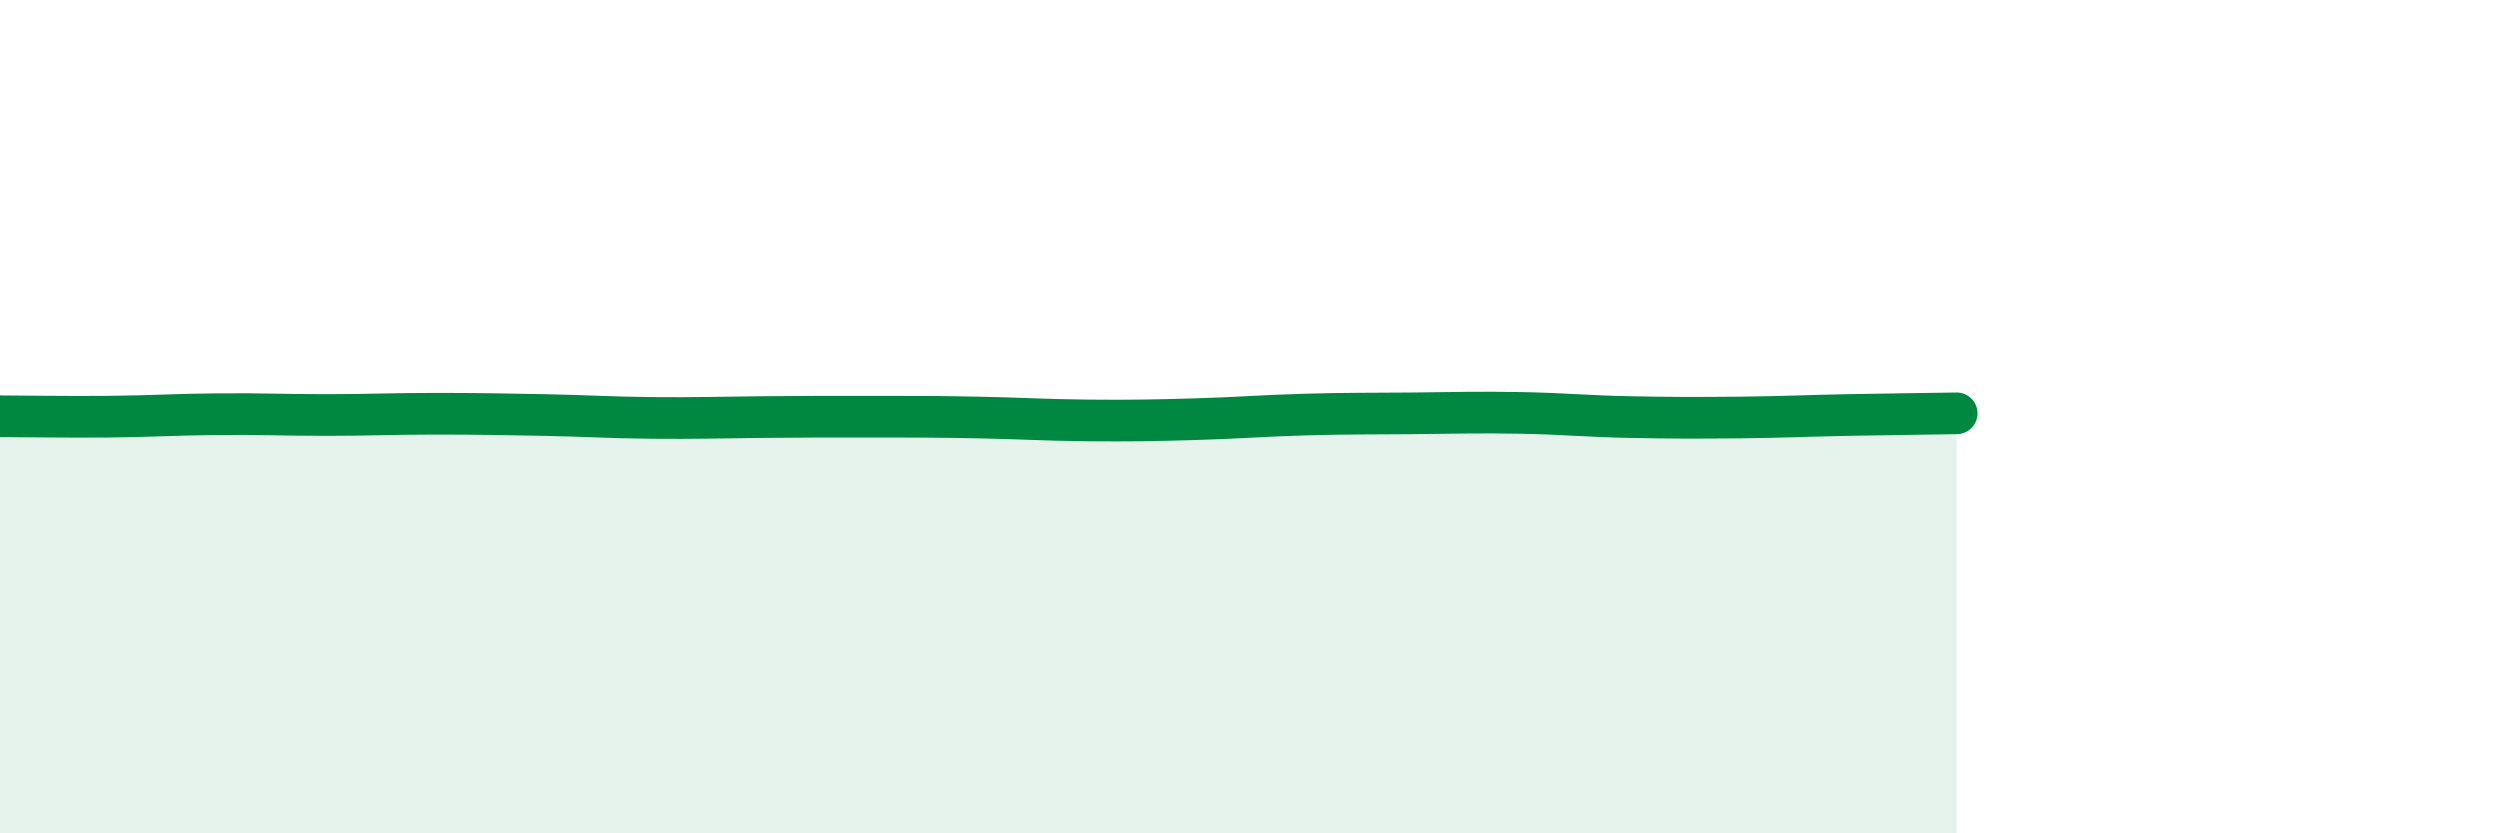
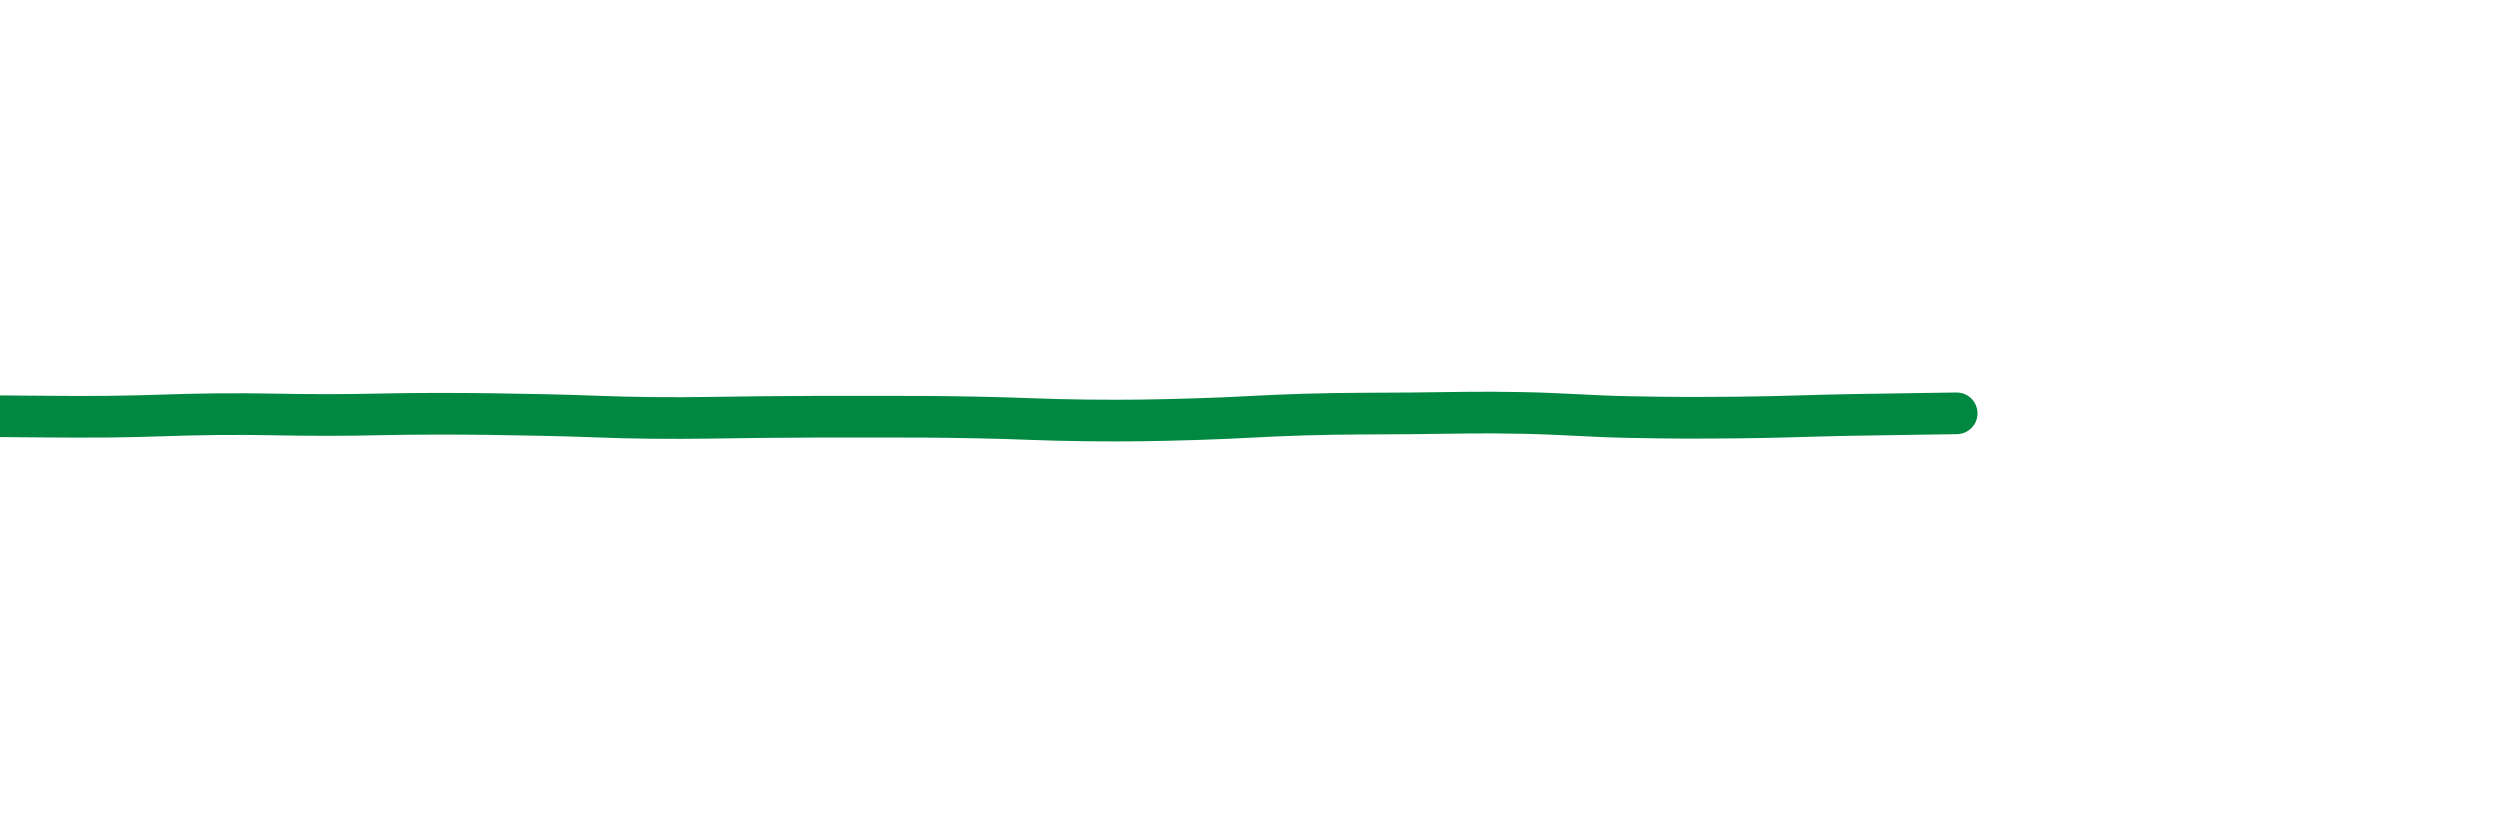
<svg xmlns="http://www.w3.org/2000/svg" width="60" height="20" viewBox="0 0 60 20">
-   <path d="M 0,9.99 C 0.52,9.99 1.57,10.01 2.61,10 C 3.65,9.99 4.18,9.95 5.22,9.94 C 6.26,9.93 6.79,9.96 7.83,9.96 C 8.87,9.96 9.39,9.93 10.43,9.93 C 11.47,9.93 12,9.94 13.04,9.96 C 14.08,9.98 14.61,10.02 15.65,10.03 C 16.69,10.04 17.22,10.02 18.26,10.01 C 19.3,10 19.83,10 20.87,10 C 21.91,10 22.44,10 23.48,10.02 C 24.52,10.04 25.05,10.08 26.09,10.09 C 27.13,10.1 27.66,10.09 28.7,10.06 C 29.74,10.03 30.26,9.98 31.3,9.95 C 32.34,9.92 32.87,9.93 33.91,9.92 C 34.95,9.91 35.48,9.89 36.52,9.91 C 37.56,9.93 38.09,9.99 39.13,10.01 C 40.17,10.03 40.7,10.03 41.74,10.02 C 42.78,10.01 43.31,9.98 44.35,9.96 C 45.39,9.94 46.44,9.93 46.96,9.92L46.96 20L0 20Z" fill="#008740" opacity="0.1" stroke-linecap="round" stroke-linejoin="round" />
  <path d="M 0,9.99 C 0.52,9.99 1.57,10.01 2.61,10 C 3.65,9.99 4.18,9.95 5.22,9.94 C 6.26,9.93 6.79,9.96 7.83,9.96 C 8.87,9.96 9.39,9.93 10.43,9.93 C 11.47,9.93 12,9.94 13.04,9.96 C 14.08,9.98 14.61,10.02 15.65,10.03 C 16.69,10.04 17.22,10.02 18.26,10.01 C 19.3,10 19.83,10 20.87,10 C 21.91,10 22.44,10 23.48,10.02 C 24.52,10.04 25.05,10.08 26.09,10.09 C 27.13,10.1 27.66,10.09 28.7,10.06 C 29.74,10.03 30.26,9.98 31.3,9.95 C 32.34,9.92 32.87,9.93 33.91,9.92 C 34.95,9.91 35.48,9.89 36.52,9.91 C 37.56,9.93 38.09,9.99 39.13,10.01 C 40.17,10.03 40.7,10.03 41.74,10.02 C 42.78,10.01 43.31,9.98 44.35,9.96 C 45.39,9.94 46.44,9.93 46.96,9.92" stroke="#008740" stroke-width="1" fill="none" stroke-linecap="round" stroke-linejoin="round" />
</svg>